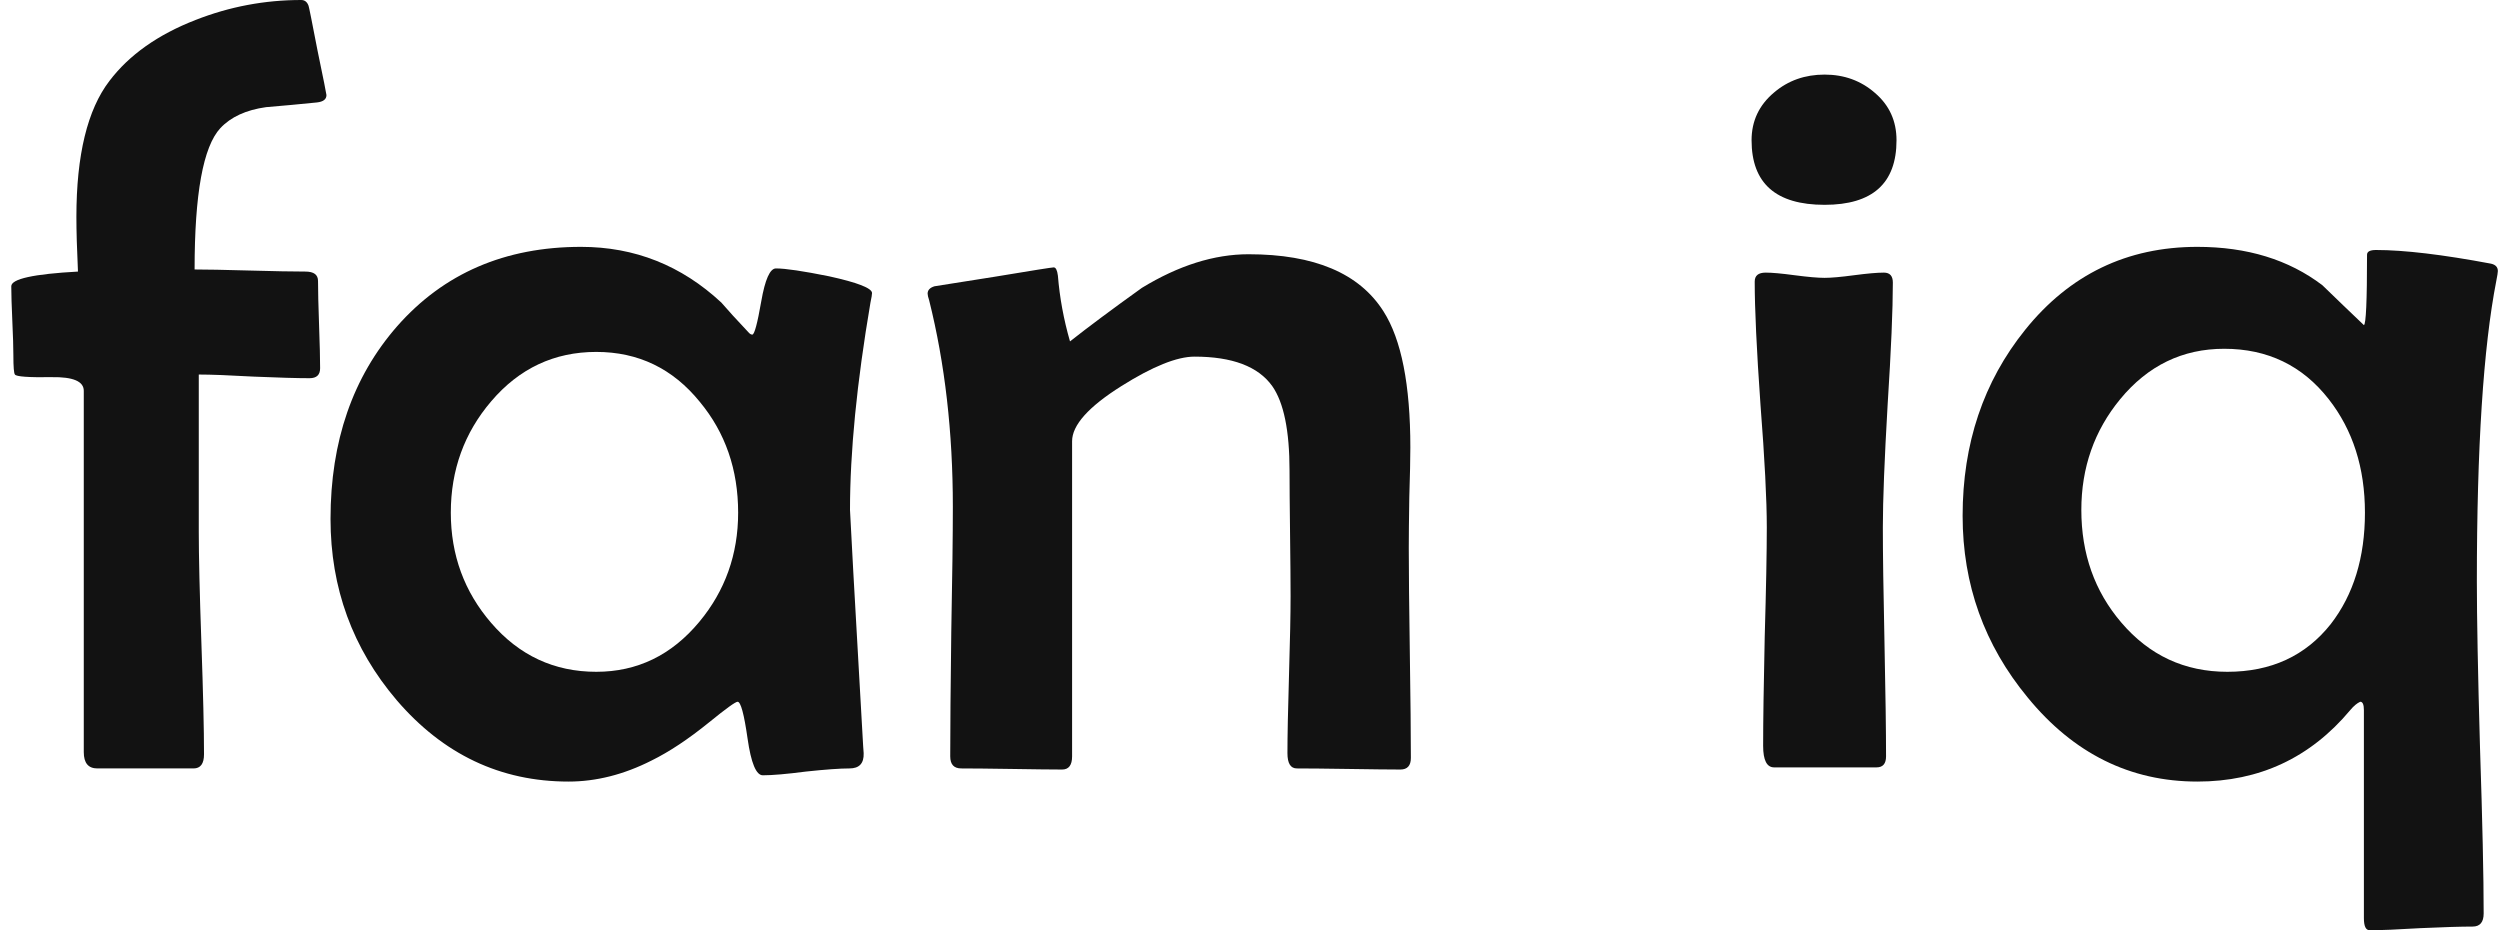
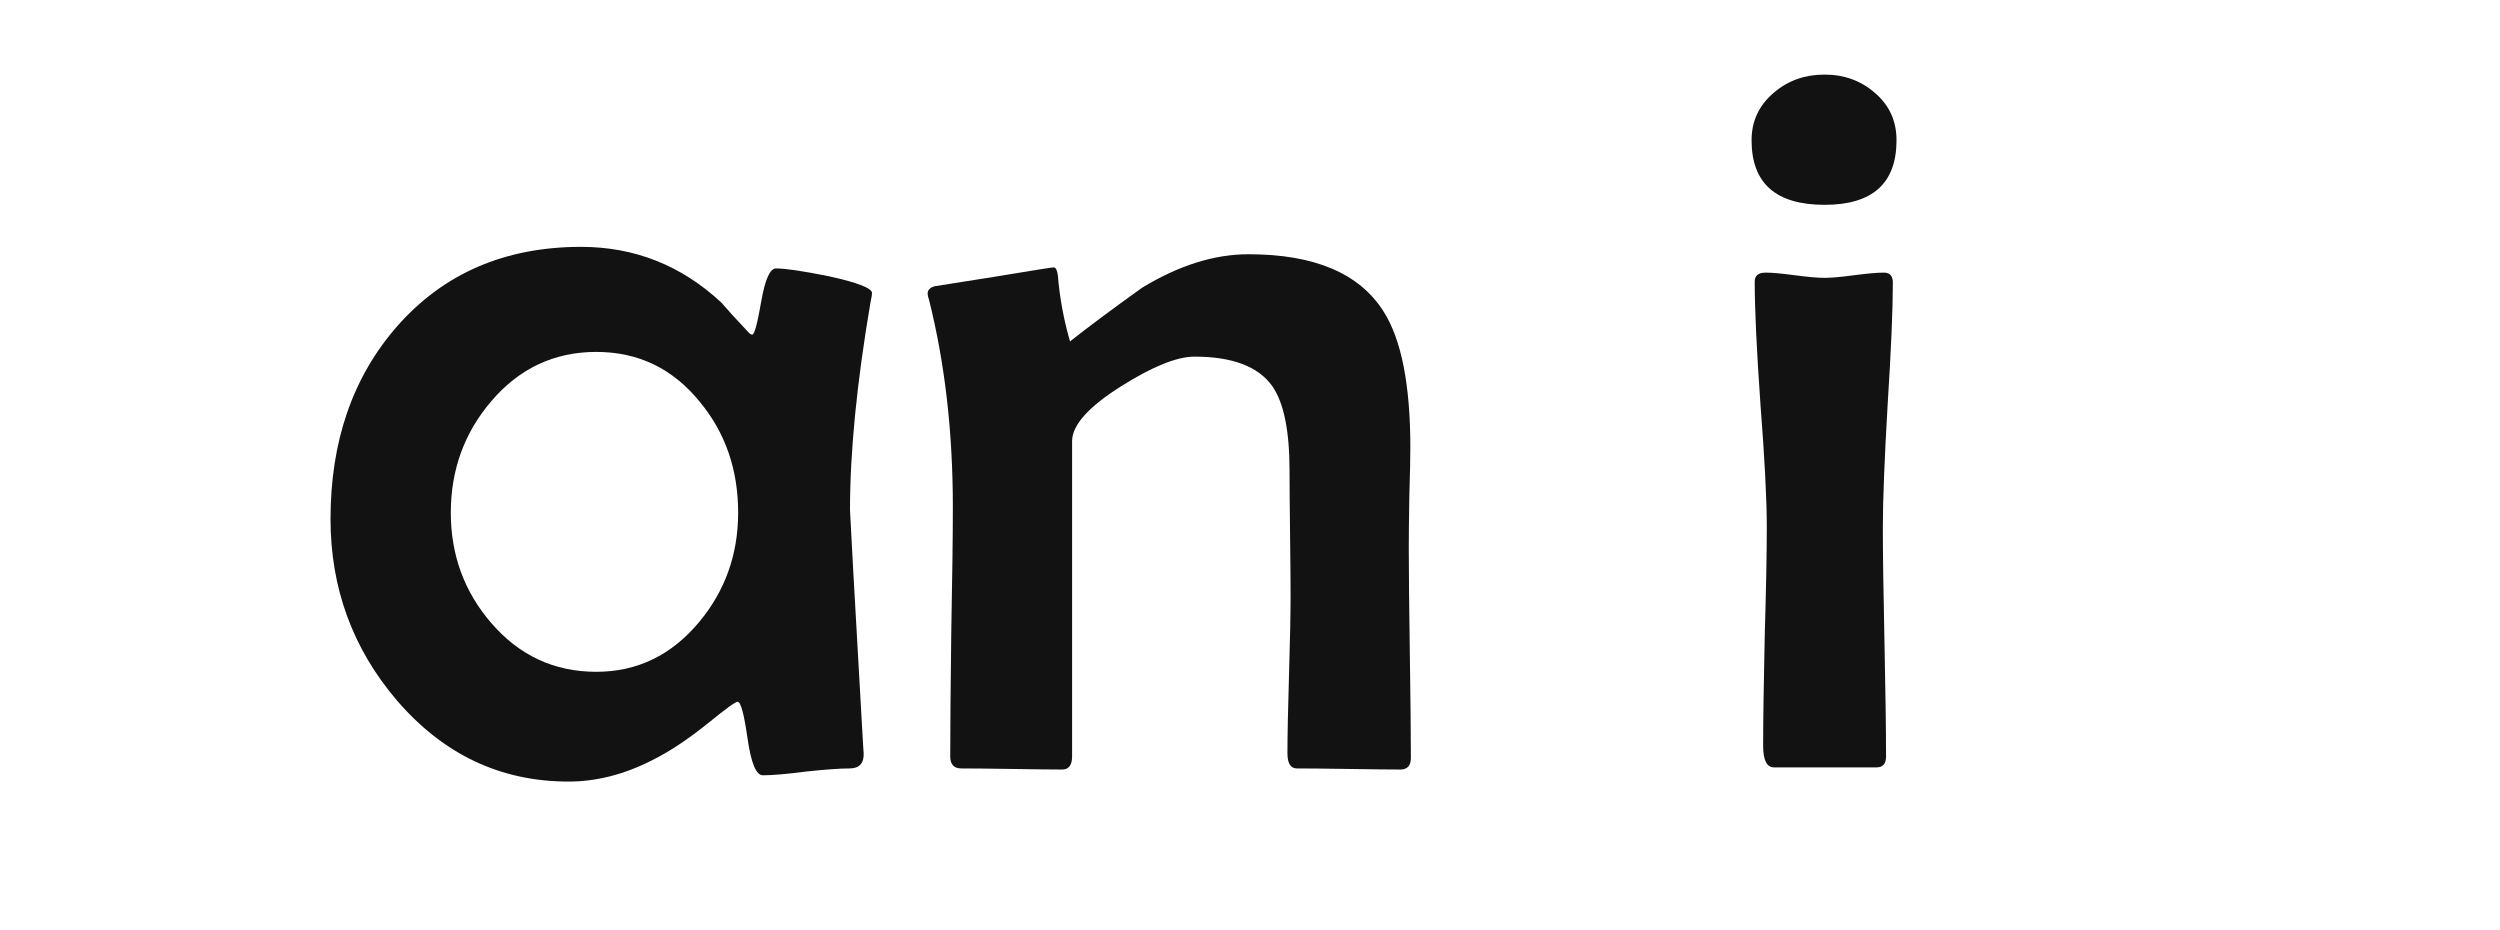
<svg xmlns="http://www.w3.org/2000/svg" width="43" height="16" viewBox="0 0 43 16" fill="none">
-   <path d="M42.963 4.662C42.963 4.686 42.954 4.743 42.936 4.833C42.713 5.978 42.602 7.7 42.602 10.001C42.602 10.633 42.62 11.585 42.656 12.856C42.698 14.127 42.719 15.078 42.719 15.711C42.719 15.861 42.656 15.937 42.529 15.937C42.331 15.937 42.032 15.946 41.635 15.964C41.243 15.988 40.951 16 40.758 16C40.692 16 40.659 15.931 40.659 15.792V12.214C40.659 12.118 40.638 12.07 40.596 12.07C40.542 12.094 40.484 12.142 40.424 12.214C39.738 13.034 38.861 13.443 37.795 13.443C36.639 13.443 35.666 12.961 34.877 11.998C34.13 11.094 33.757 10.052 33.757 8.872C33.757 7.631 34.115 6.565 34.832 5.674C35.597 4.722 36.585 4.246 37.795 4.246C38.65 4.246 39.367 4.466 39.945 4.906C40.18 5.134 40.418 5.363 40.659 5.592C40.695 5.58 40.713 5.177 40.713 4.382C40.713 4.327 40.764 4.3 40.867 4.3C41.355 4.3 42.014 4.379 42.845 4.535C42.924 4.553 42.963 4.595 42.963 4.662ZM40.677 8.818C40.677 8.047 40.469 7.396 40.054 6.866C39.602 6.288 39.003 5.999 38.256 5.999C37.539 5.999 36.943 6.288 36.467 6.866C36.021 7.408 35.799 8.044 35.799 8.772C35.799 9.525 36.027 10.17 36.485 10.706C36.967 11.272 37.575 11.555 38.31 11.555C39.063 11.555 39.656 11.281 40.09 10.733C40.481 10.227 40.677 9.588 40.677 8.818Z" fill="#121212" />
  <path d="M32.62 2.412C32.62 3.153 32.208 3.523 31.383 3.523C30.545 3.523 30.127 3.153 30.127 2.412C30.127 2.081 30.256 1.807 30.515 1.59C30.756 1.385 31.045 1.283 31.383 1.283C31.72 1.283 32.009 1.388 32.25 1.599C32.497 1.81 32.62 2.081 32.62 2.412ZM32.557 4.861C32.557 5.324 32.527 6.026 32.467 6.966C32.413 7.899 32.385 8.601 32.385 9.071C32.385 9.51 32.394 10.17 32.413 11.049C32.431 11.922 32.44 12.576 32.44 13.01C32.44 13.136 32.385 13.199 32.277 13.199H30.515C30.389 13.199 30.326 13.076 30.326 12.829C30.326 12.413 30.335 11.79 30.353 10.959C30.377 10.122 30.389 9.492 30.389 9.071C30.389 8.601 30.353 7.896 30.28 6.957C30.214 6.017 30.181 5.312 30.181 4.843C30.181 4.74 30.244 4.689 30.371 4.689C30.479 4.689 30.645 4.704 30.868 4.734C31.096 4.764 31.268 4.779 31.383 4.779C31.497 4.779 31.666 4.764 31.889 4.734C32.117 4.704 32.289 4.689 32.403 4.689C32.506 4.689 32.557 4.746 32.557 4.861Z" fill="#121212" />
  <path d="M24.267 13.037C24.267 13.169 24.207 13.236 24.086 13.236C23.888 13.236 23.589 13.232 23.192 13.226C22.8 13.22 22.505 13.217 22.306 13.217C22.198 13.217 22.144 13.13 22.144 12.955C22.144 12.66 22.153 12.212 22.171 11.609C22.189 11.007 22.198 10.555 22.198 10.254C22.198 10.013 22.195 9.655 22.189 9.179C22.183 8.697 22.18 8.336 22.18 8.095C22.18 7.408 22.081 6.923 21.882 6.64C21.641 6.303 21.195 6.134 20.545 6.134C20.244 6.134 19.825 6.303 19.289 6.64C18.723 6.996 18.44 7.312 18.44 7.589V13.01C18.44 13.16 18.383 13.236 18.268 13.236C18.075 13.236 17.786 13.232 17.401 13.226C17.015 13.22 16.726 13.217 16.534 13.217C16.407 13.217 16.344 13.148 16.344 13.01C16.344 12.534 16.35 11.82 16.362 10.868C16.38 9.917 16.389 9.2 16.389 8.718C16.389 7.435 16.253 6.252 15.982 5.168C15.964 5.114 15.955 5.074 15.955 5.05C15.955 4.99 15.995 4.948 16.073 4.924C16.115 4.918 16.458 4.864 17.103 4.761C17.753 4.653 18.093 4.599 18.124 4.599C18.16 4.599 18.184 4.647 18.196 4.743C18.226 5.117 18.295 5.493 18.404 5.872C18.717 5.625 19.129 5.318 19.641 4.951C20.274 4.565 20.885 4.373 21.475 4.373C22.608 4.373 23.382 4.701 23.797 5.357C24.104 5.839 24.258 6.619 24.258 7.697C24.258 7.884 24.252 8.17 24.24 8.556C24.234 8.941 24.231 9.23 24.231 9.423C24.231 9.826 24.237 10.429 24.249 11.23C24.261 12.031 24.267 12.633 24.267 13.037Z" fill="#121212" />
  <path d="M14.999 5.041C14.999 5.065 14.99 5.119 14.972 5.204C14.737 6.583 14.62 7.773 14.62 8.772C14.62 8.833 14.695 10.185 14.846 12.829L14.855 12.955C14.861 13.13 14.78 13.217 14.611 13.217C14.448 13.217 14.198 13.235 13.861 13.271C13.53 13.314 13.283 13.335 13.12 13.335C13.006 13.335 12.918 13.124 12.858 12.702C12.798 12.281 12.741 12.07 12.687 12.07C12.65 12.07 12.488 12.187 12.199 12.422C11.843 12.711 11.512 12.931 11.205 13.082C10.729 13.323 10.253 13.443 9.778 13.443C8.609 13.443 7.624 12.976 6.823 12.043C6.064 11.151 5.685 10.113 5.685 8.926C5.685 7.589 6.067 6.484 6.832 5.61C7.633 4.701 8.687 4.246 9.994 4.246C10.916 4.246 11.72 4.565 12.407 5.204C12.509 5.324 12.669 5.499 12.885 5.728C12.903 5.746 12.921 5.755 12.94 5.755C12.976 5.755 13.027 5.565 13.093 5.186C13.159 4.806 13.244 4.617 13.346 4.617C13.509 4.617 13.813 4.662 14.259 4.752C14.752 4.86 14.999 4.957 14.999 5.041ZM12.696 8.818C12.696 8.077 12.476 7.441 12.036 6.911C11.572 6.339 10.979 6.053 10.256 6.053C9.534 6.053 8.931 6.336 8.449 6.902C7.986 7.444 7.754 8.083 7.754 8.818C7.754 9.546 7.986 10.179 8.449 10.715C8.931 11.275 9.534 11.555 10.256 11.555C10.961 11.555 11.551 11.269 12.027 10.697C12.473 10.161 12.696 9.534 12.696 8.818Z" fill="#121212" />
-   <path d="M5.615 1.635C5.615 1.708 5.56 1.75 5.452 1.762C5.157 1.792 4.865 1.819 4.576 1.843C4.232 1.891 3.97 2.012 3.79 2.204C3.494 2.524 3.347 3.334 3.347 4.635C3.546 4.635 3.859 4.641 4.286 4.653C4.714 4.665 5.036 4.671 5.253 4.671C5.398 4.671 5.47 4.725 5.47 4.833C5.47 5.002 5.476 5.255 5.488 5.592C5.5 5.924 5.506 6.171 5.506 6.333C5.506 6.448 5.446 6.505 5.325 6.505C5.115 6.505 4.795 6.496 4.368 6.478C3.94 6.454 3.624 6.442 3.419 6.442V9.143C3.419 9.564 3.434 10.203 3.464 11.058C3.494 11.913 3.509 12.552 3.509 12.973C3.509 13.136 3.449 13.217 3.329 13.217H1.675C1.519 13.217 1.441 13.124 1.441 12.937V6.722C1.441 6.559 1.257 6.481 0.889 6.487C0.492 6.493 0.281 6.478 0.257 6.442C0.239 6.423 0.23 6.312 0.23 6.107C0.23 5.975 0.224 5.779 0.212 5.52C0.2 5.255 0.194 5.056 0.194 4.924C0.194 4.797 0.576 4.713 1.341 4.671C1.323 4.285 1.314 3.972 1.314 3.731C1.314 2.665 1.504 1.885 1.883 1.391C2.221 0.946 2.714 0.596 3.365 0.343C3.949 0.114 4.554 0 5.181 0C5.241 0 5.283 0.033 5.307 0.099C5.313 0.111 5.365 0.367 5.461 0.867C5.563 1.361 5.615 1.617 5.615 1.635Z" fill="#121212" />
</svg>